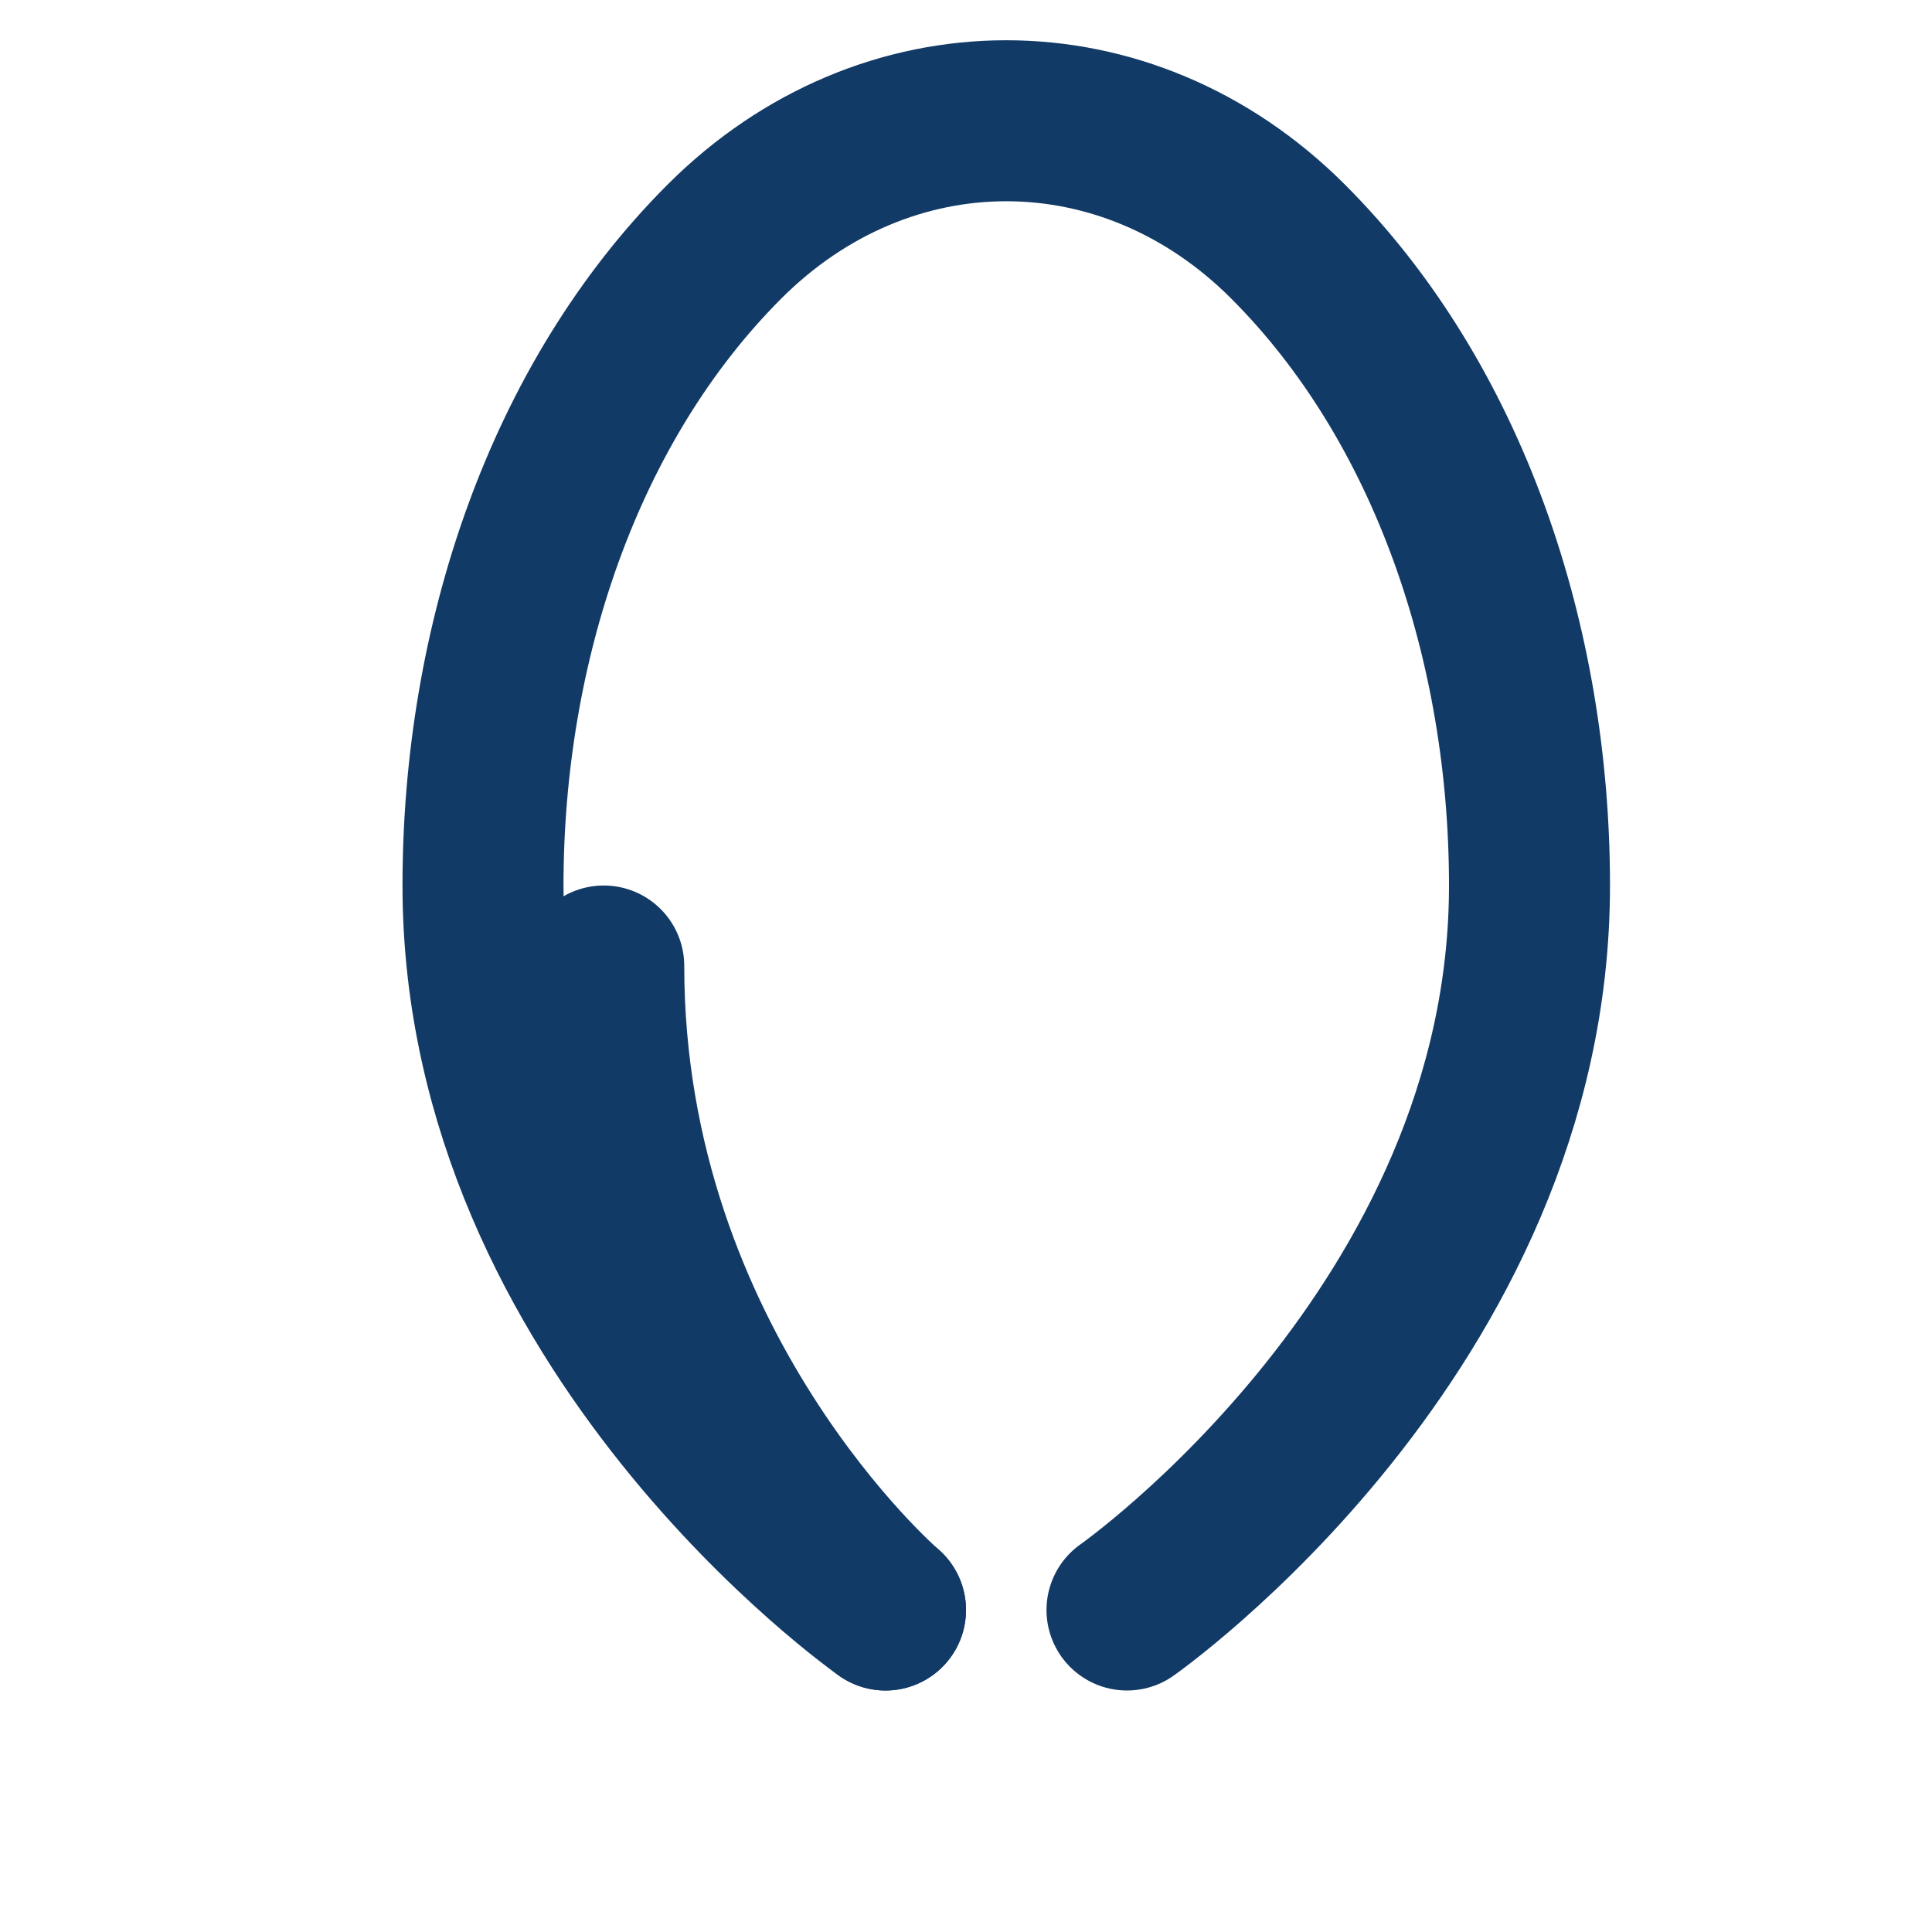
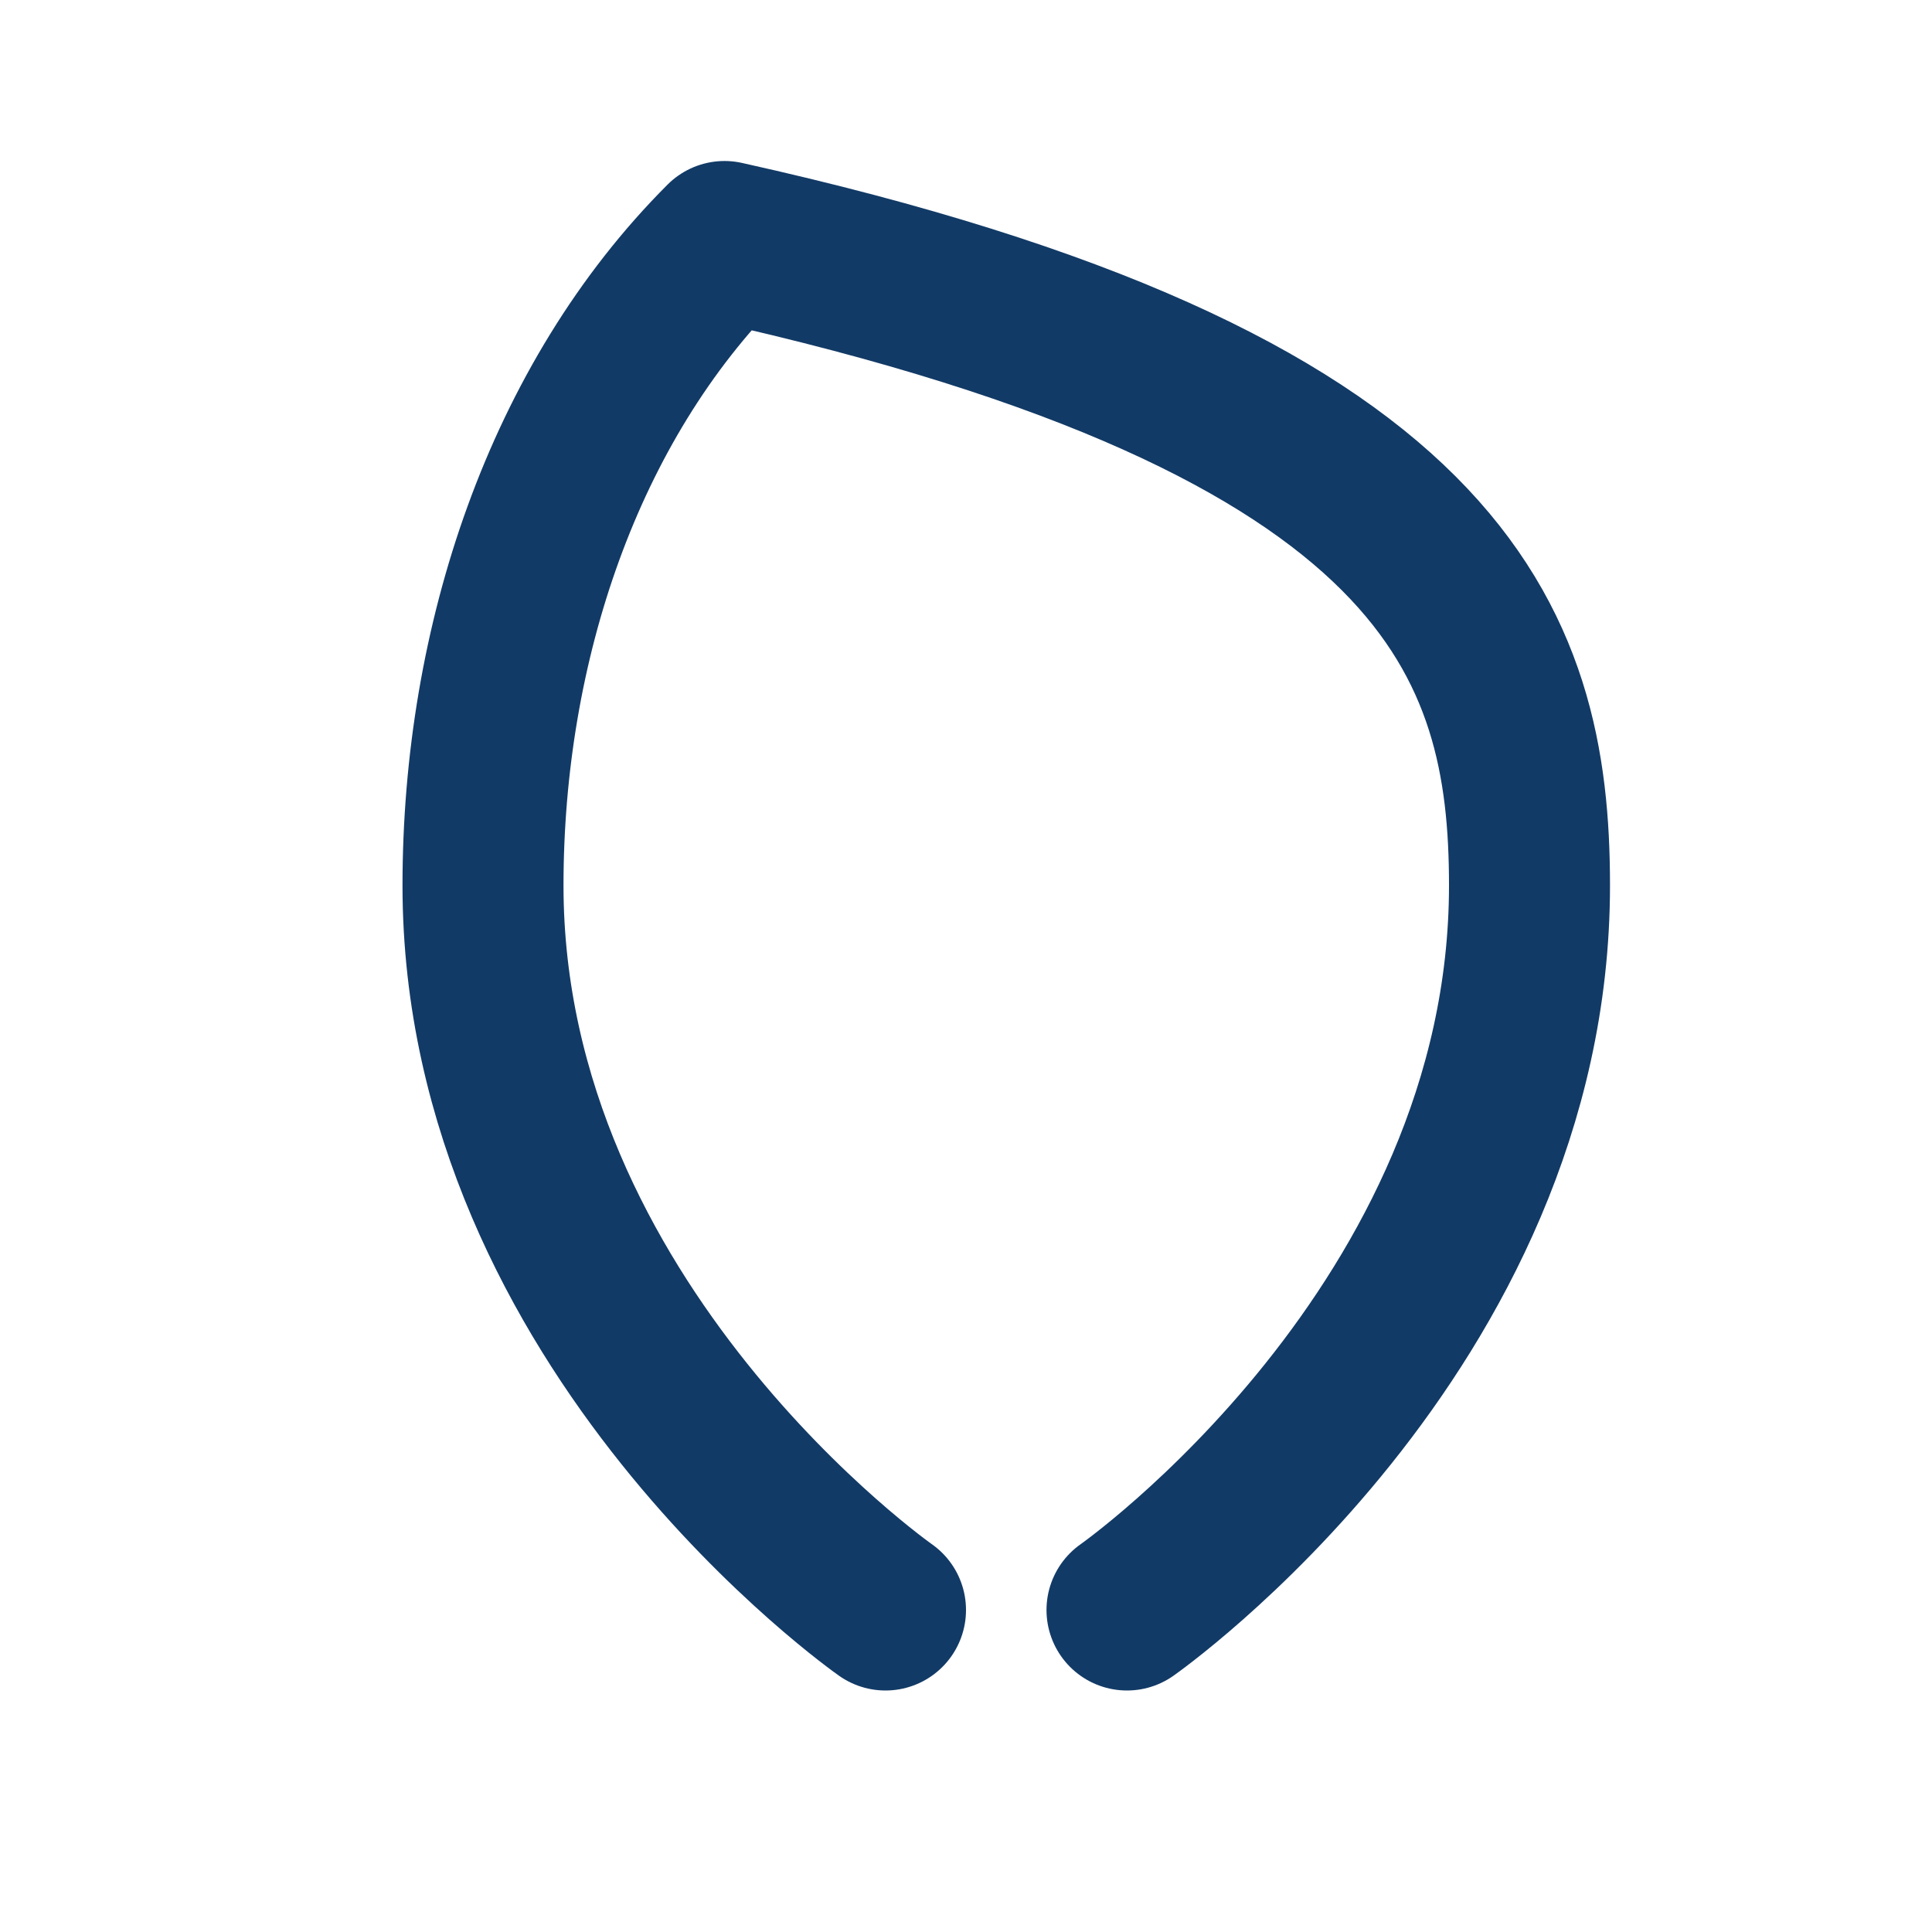
<svg xmlns="http://www.w3.org/2000/svg" width="24" height="24" viewBox="0 0 24 24" fill="none">
-   <path d="M11 20C11 20 6 16.5 6 11C6 8 7 5 9 3C11 1 14 1 16 3C18 5 19 8 19 11C19 16.5 14 20 14 20" stroke="#123A66" stroke-width="2" stroke-linecap="round" stroke-linejoin="round" />
-   <path d="M11 20C11 20 7.5 17 7.5 12" stroke="#123A66" stroke-width="2" stroke-linecap="round" stroke-linejoin="round" />
+   <path d="M11 20C11 20 6 16.5 6 11C6 8 7 5 9 3C18 5 19 8 19 11C19 16.5 14 20 14 20" stroke="#123A66" stroke-width="2" stroke-linecap="round" stroke-linejoin="round" />
</svg>